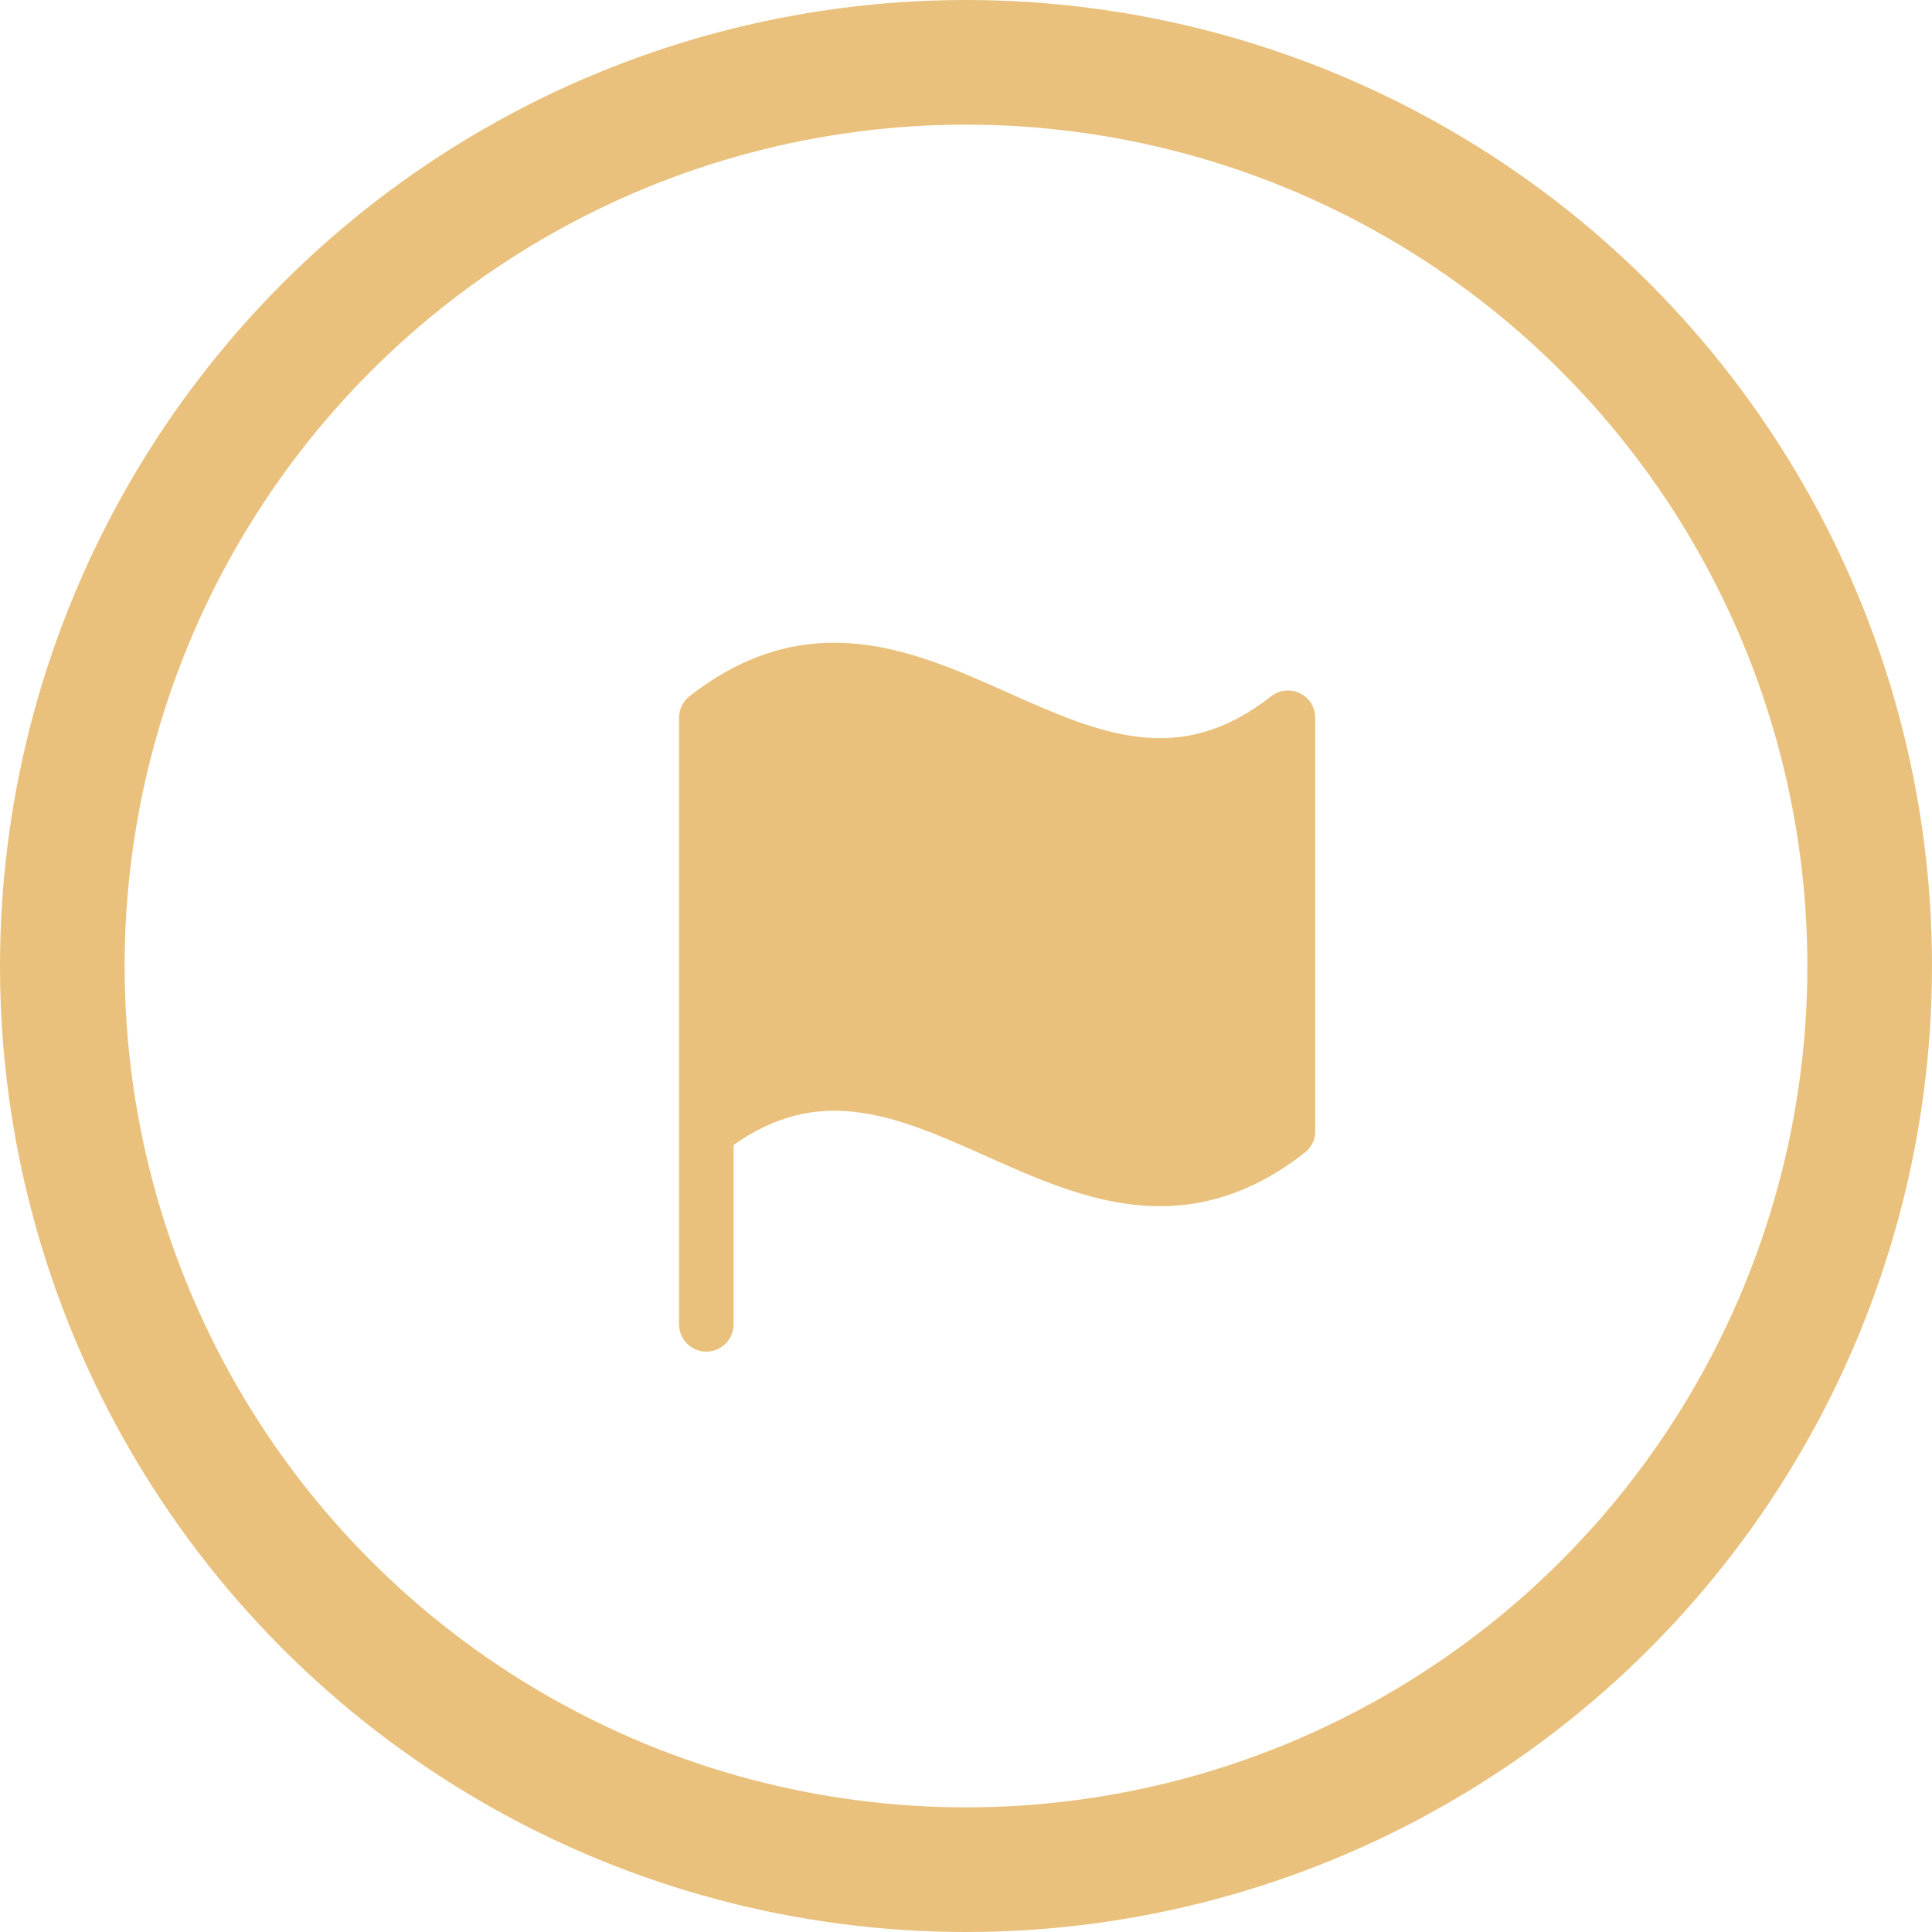
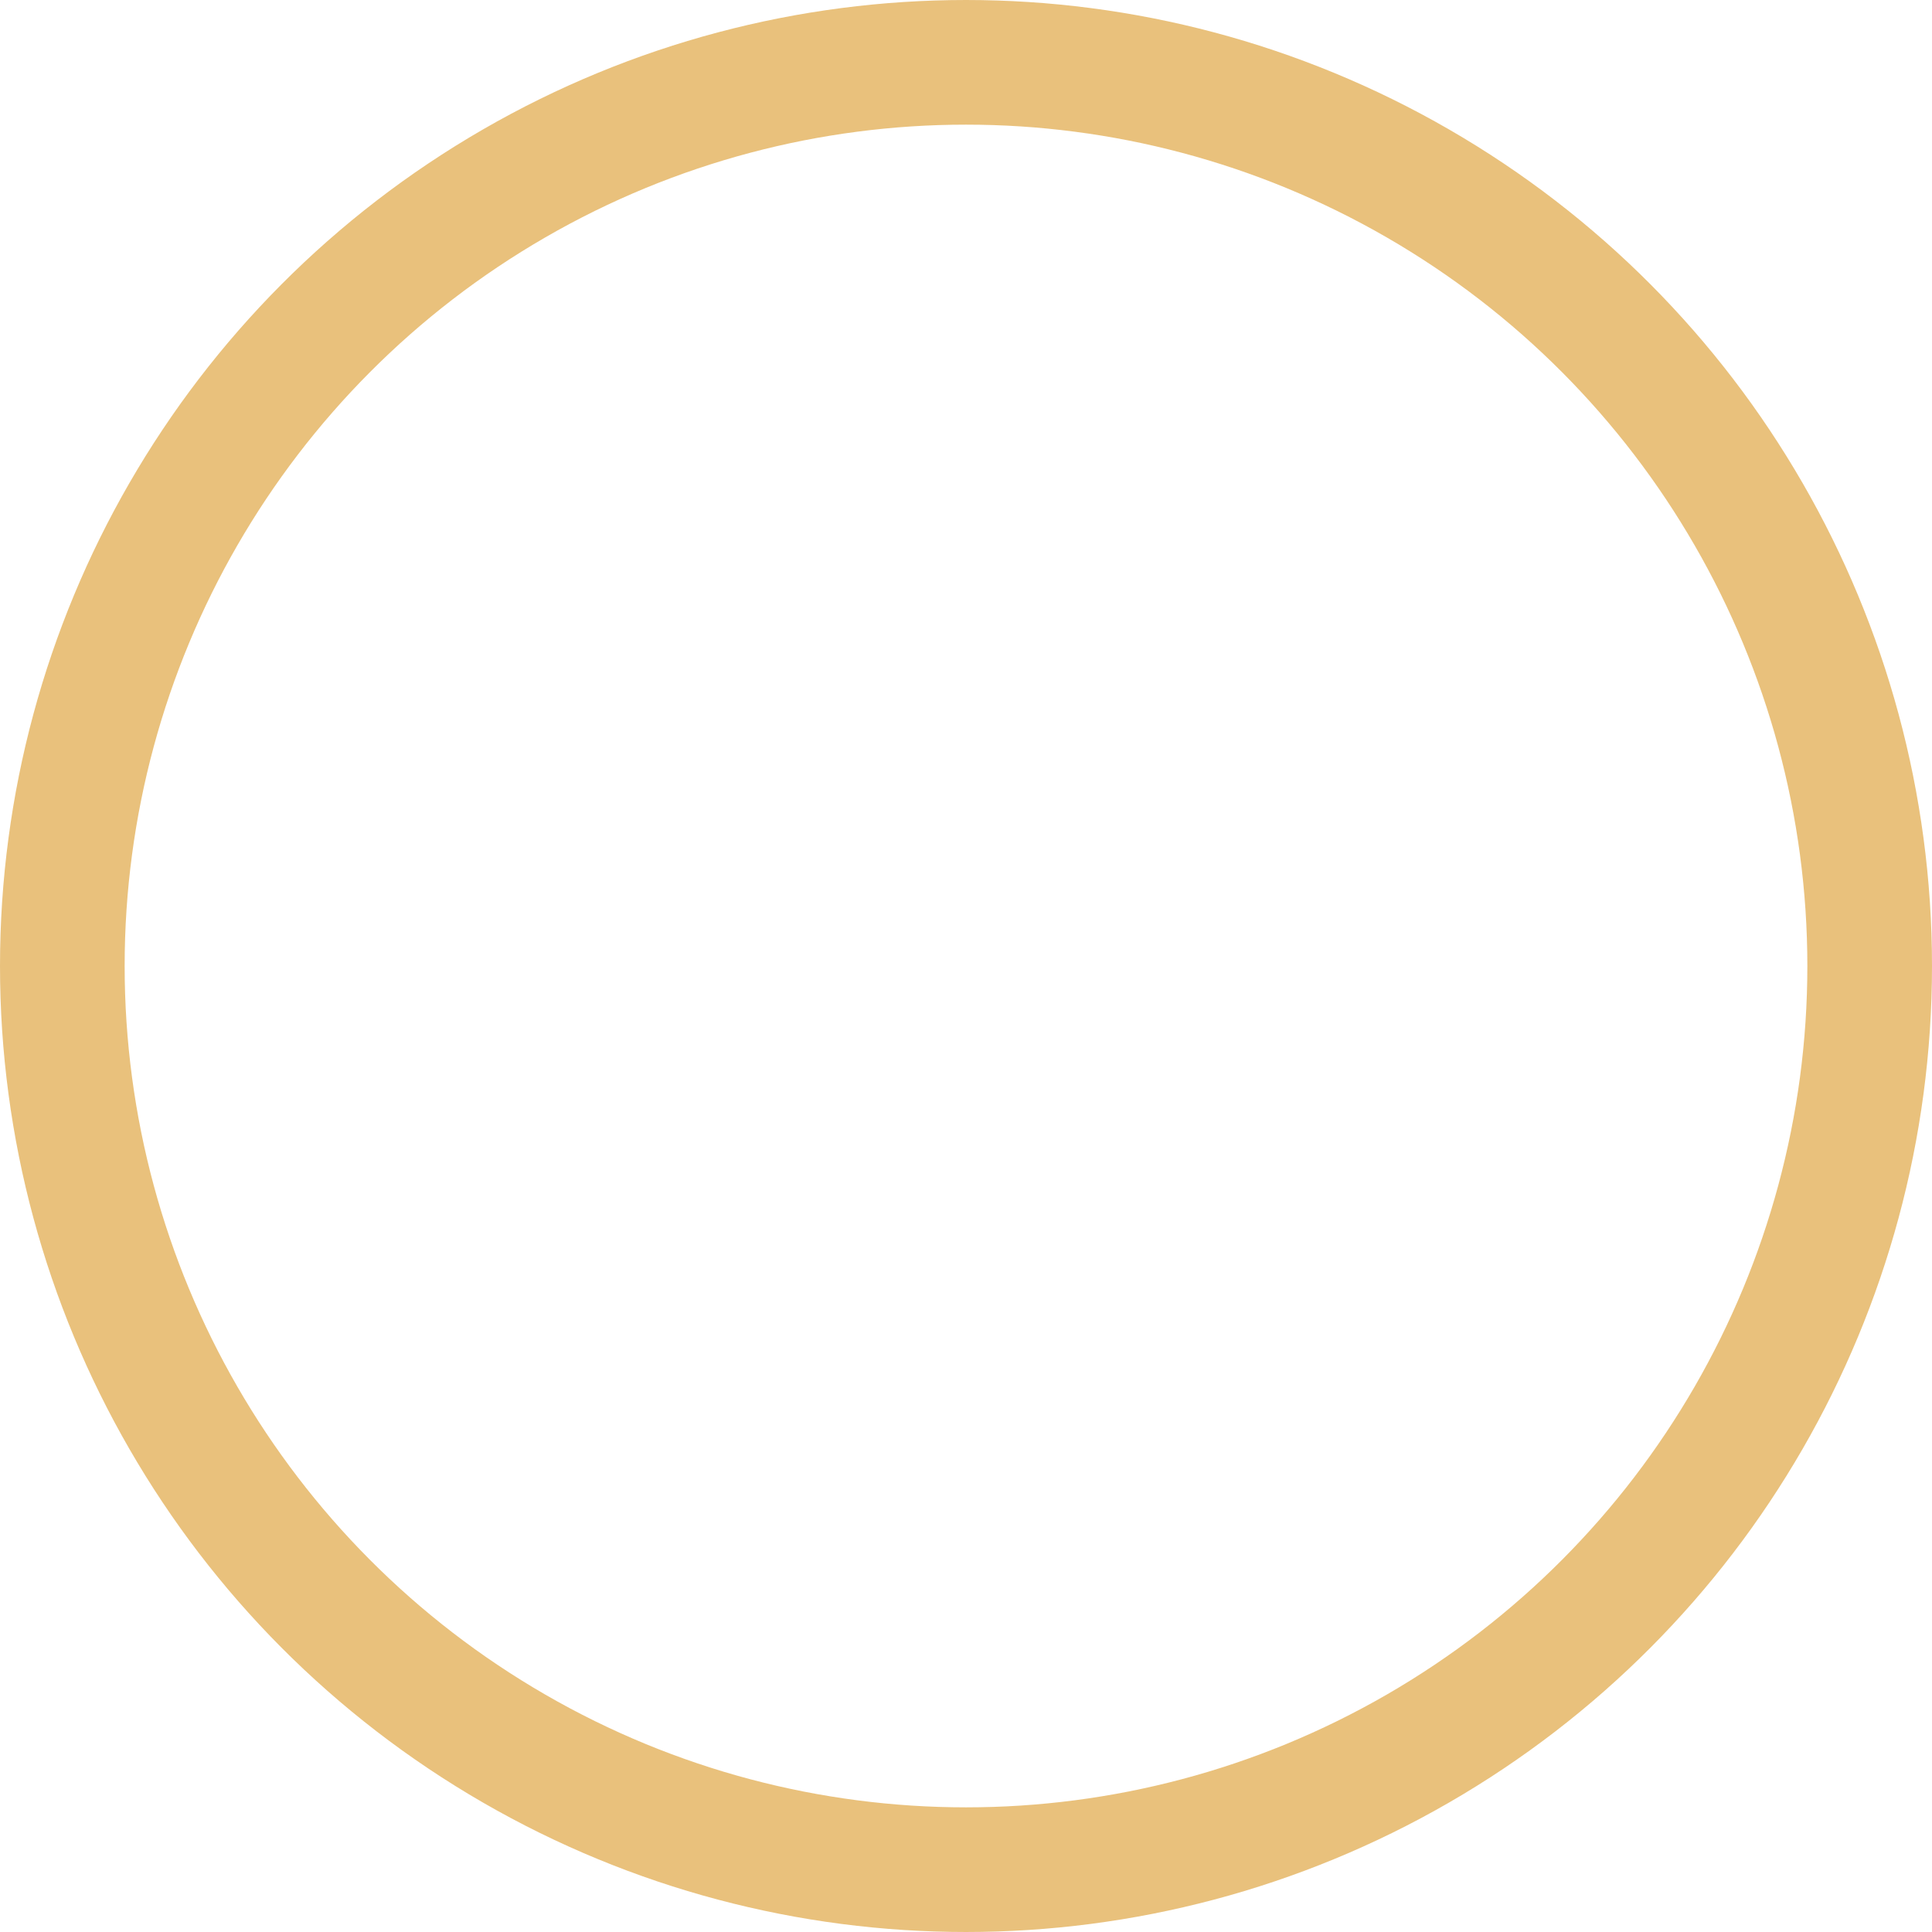
<svg xmlns="http://www.w3.org/2000/svg" width="31" height="31" viewBox="0 0 31 31" fill="none">
  <circle cx="15.5" cy="15.5" r="14.5" stroke="#E9C17C" stroke-width="2" />
-   <path d="M20.397 11.172C19.639 11.764 18.957 11.899 18.301 11.827C17.612 11.753 16.934 11.454 16.178 11.117L16.148 11.103C15.427 10.781 14.631 10.425 13.793 10.335C12.912 10.24 12.002 10.437 11.064 11.171C11.011 11.212 10.969 11.264 10.94 11.324C10.911 11.384 10.896 11.45 10.896 11.516V21.25C10.896 21.366 10.942 21.477 11.024 21.559C11.106 21.641 11.217 21.688 11.333 21.688C11.449 21.688 11.561 21.641 11.643 21.559C11.725 21.477 11.771 21.366 11.771 21.25V18.371C12.463 17.884 13.091 17.774 13.699 17.84C14.388 17.913 15.066 18.213 15.822 18.55L15.852 18.564C16.573 18.886 17.369 19.242 18.207 19.332C19.088 19.427 19.998 19.229 20.936 18.495C20.988 18.455 21.031 18.402 21.06 18.343C21.089 18.283 21.104 18.217 21.104 18.151V11.516C21.104 11.434 21.081 11.354 21.038 11.284C20.994 11.215 20.932 11.159 20.858 11.123C20.784 11.087 20.702 11.073 20.621 11.081C20.539 11.09 20.462 11.121 20.397 11.172Z" fill="#E9C17C" />
</svg>